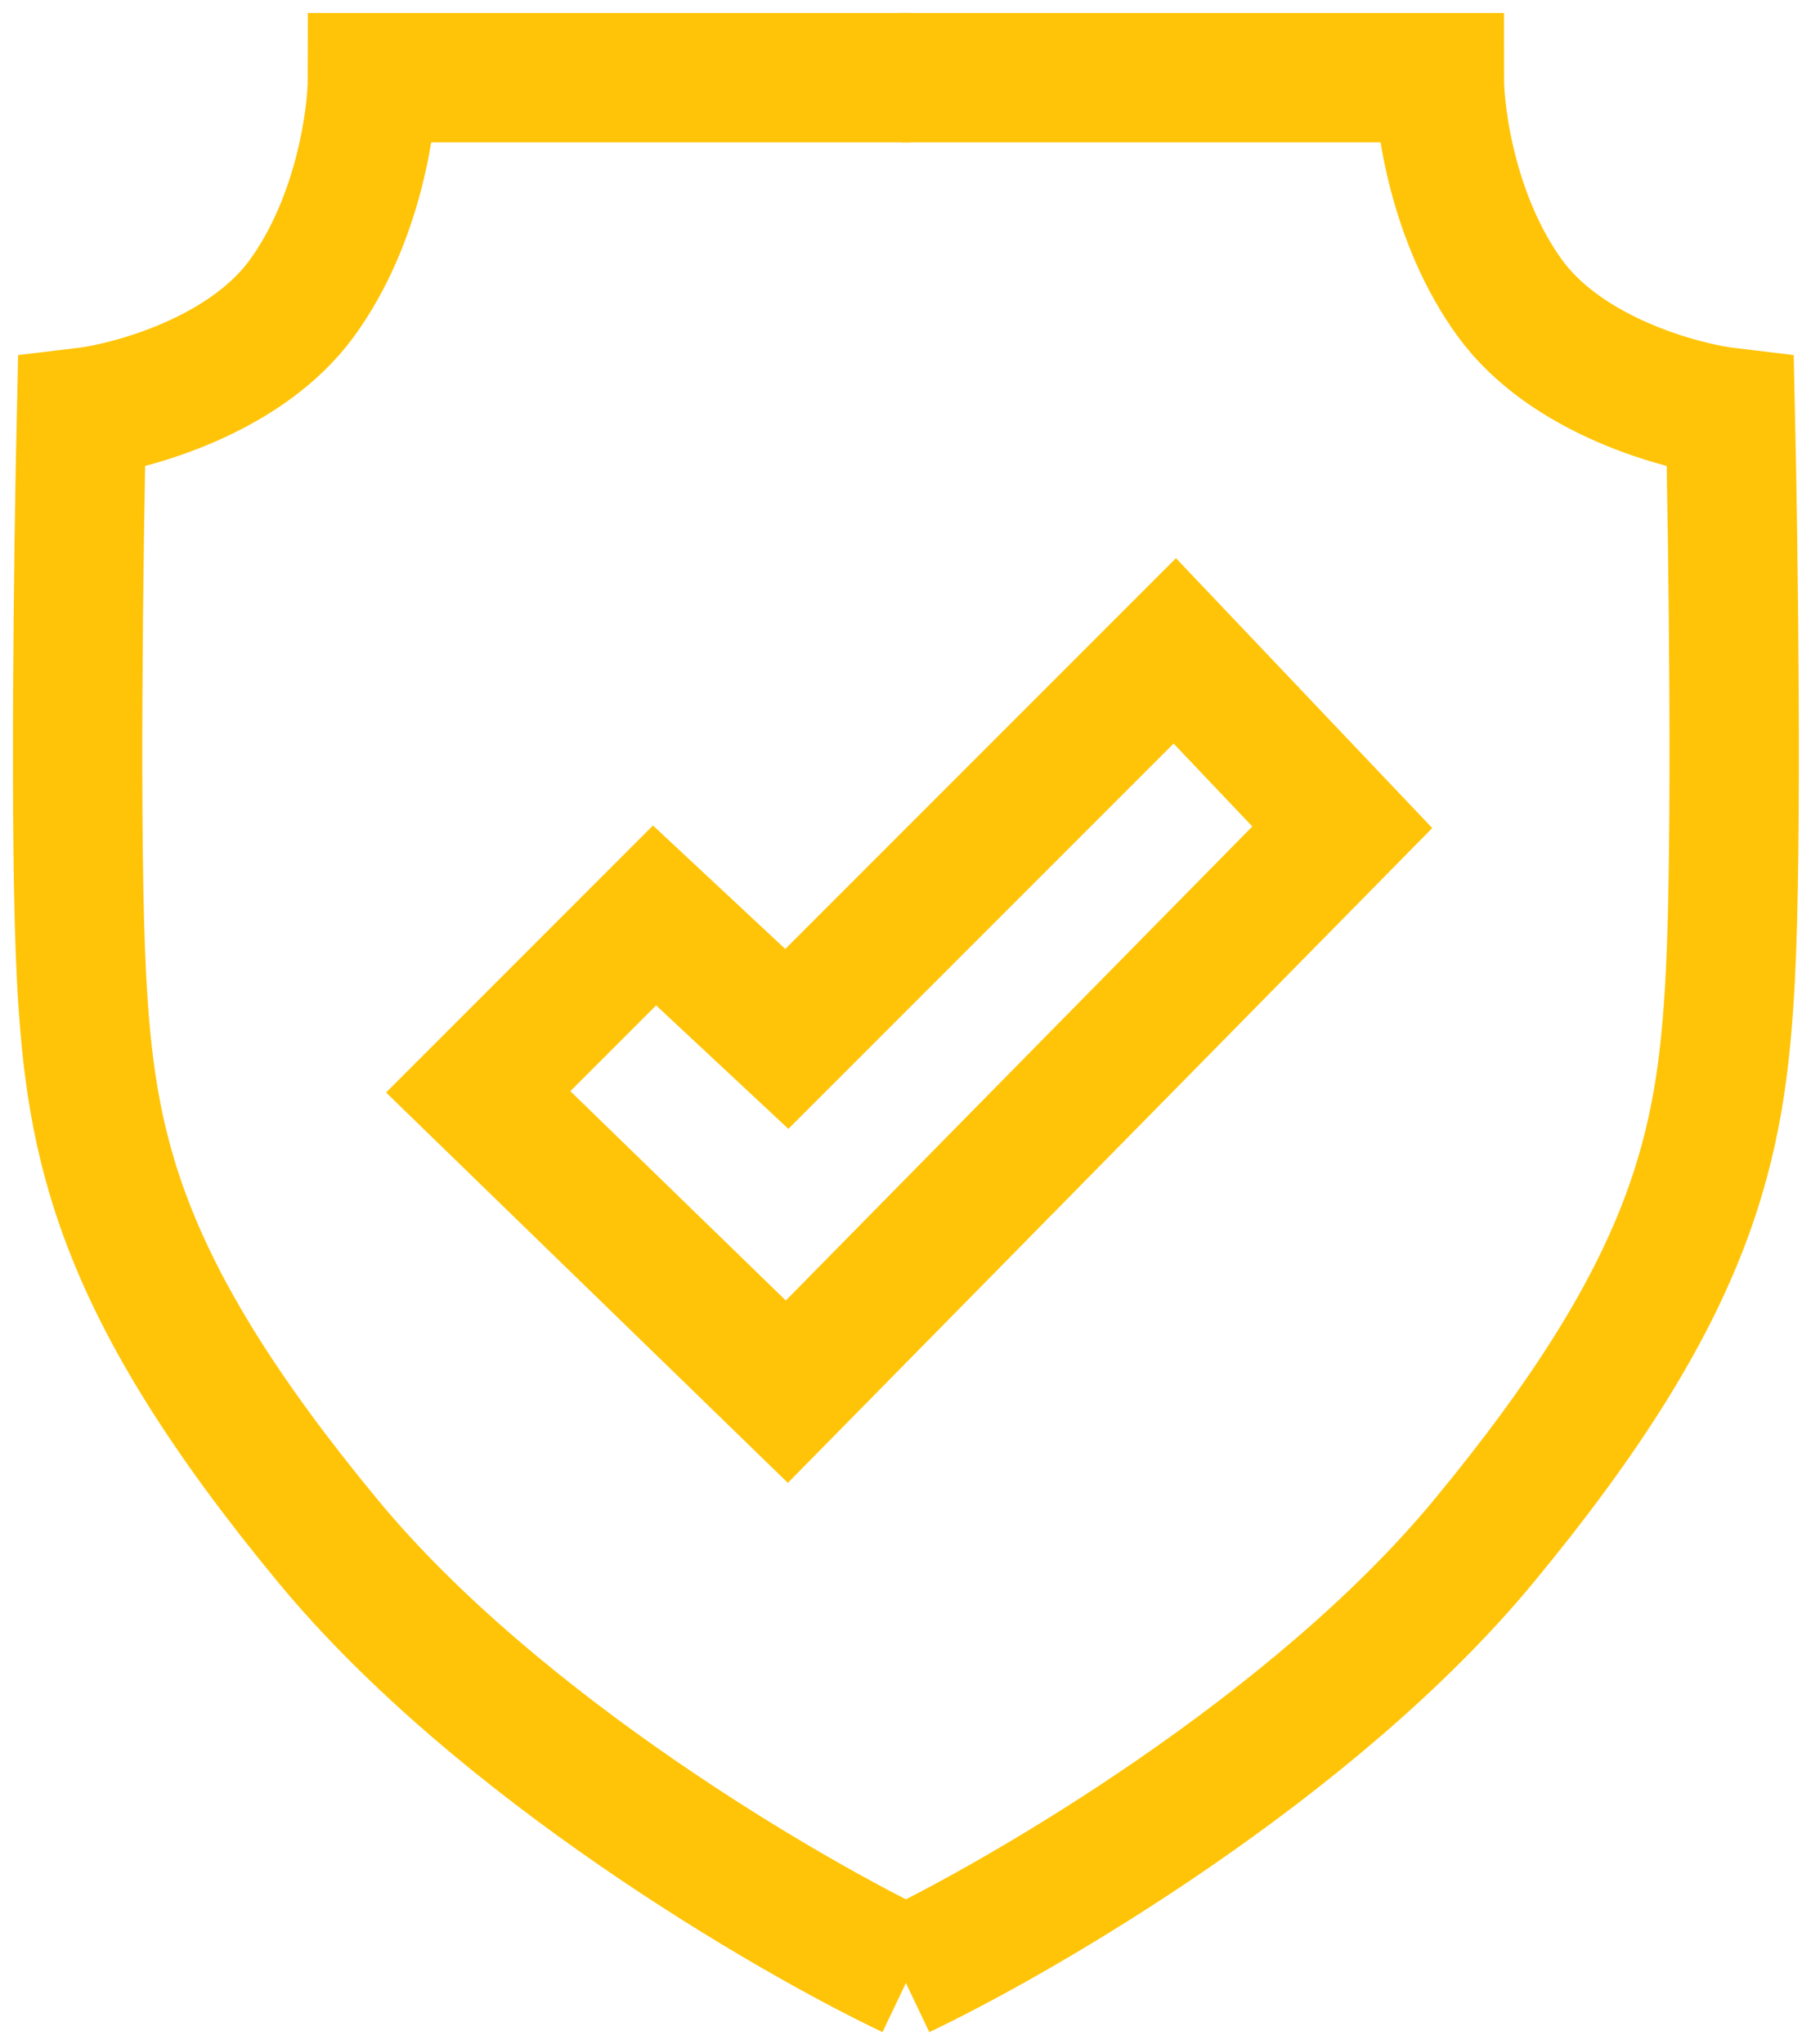
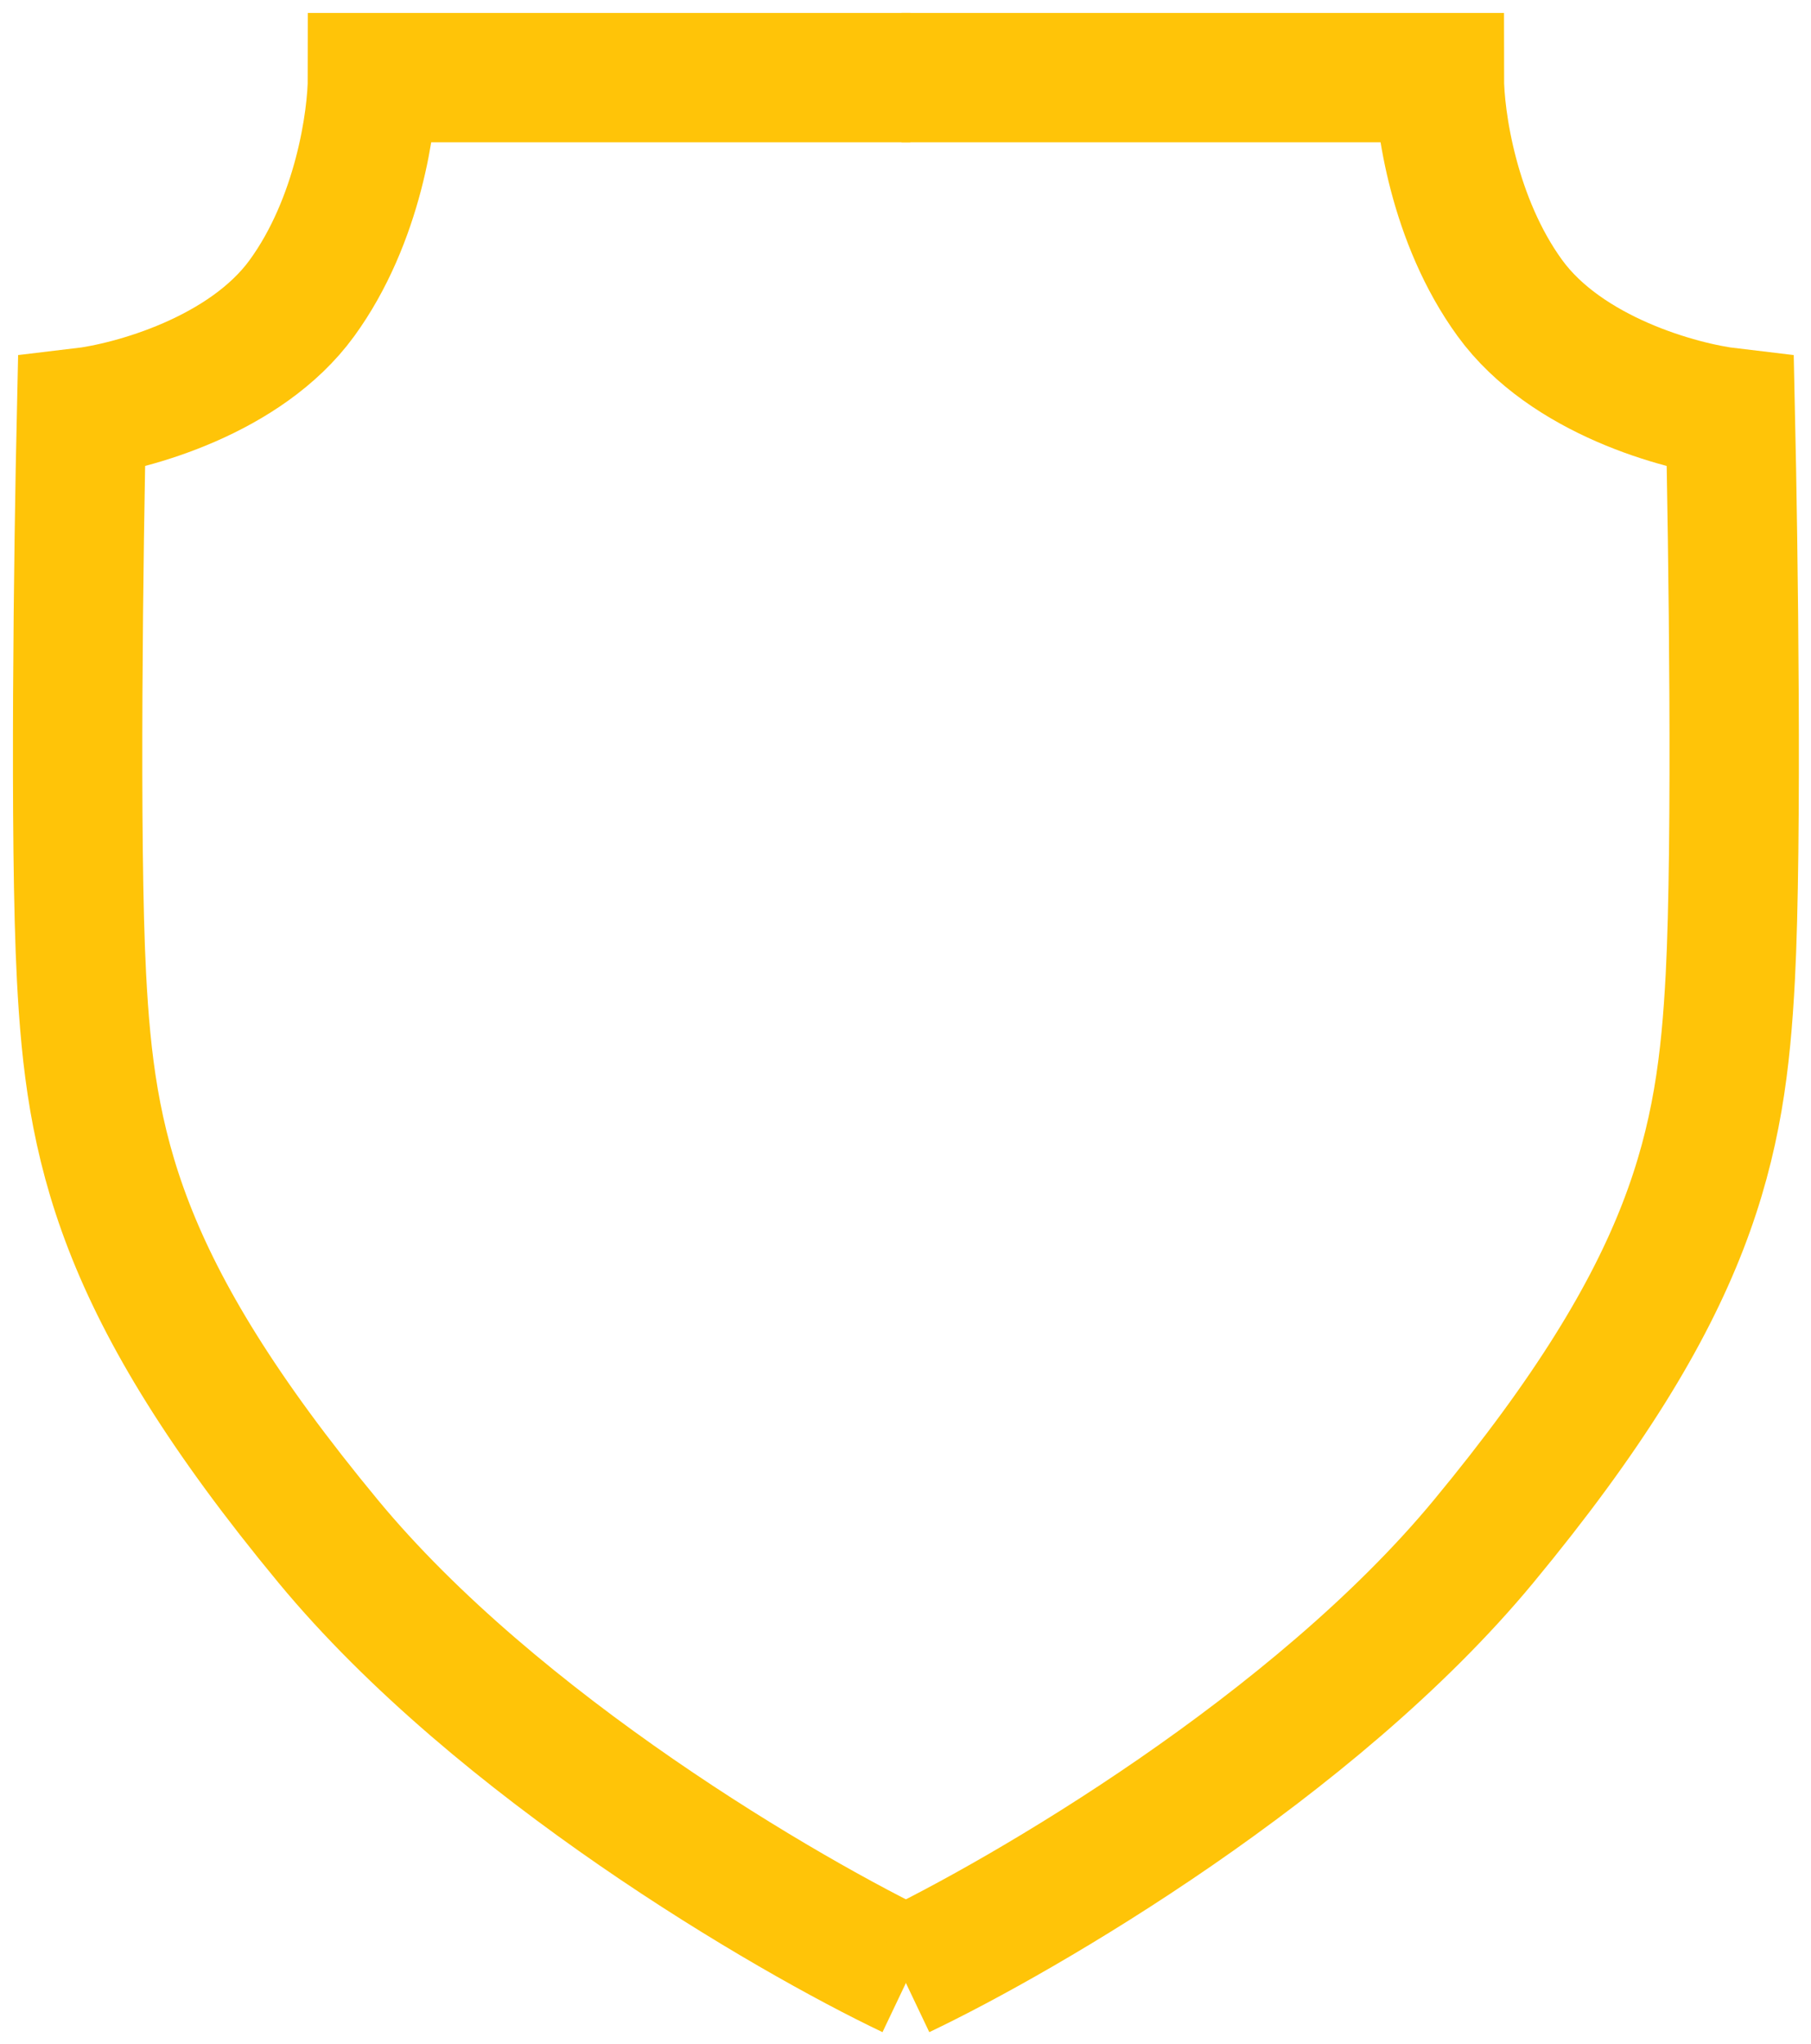
<svg xmlns="http://www.w3.org/2000/svg" width="70" height="79" viewBox="0 0 70 79" fill="none">
  <path d="M35.186 76.273C30.415 74.001 19.236 67.48 12.693 59.573C4.514 49.69 3.491 44.237 3.151 37.762C2.878 32.582 3.037 21.063 3.151 15.95C5.082 15.723 9.49 14.519 11.671 11.52C13.852 8.521 14.397 4.59 14.397 3H35.186" stroke="#FFC408" stroke-width="5" />
  <path d="M34.845 76.273C39.617 74.001 50.795 67.48 57.338 59.573C65.517 49.69 66.54 44.237 66.881 37.762C67.153 32.582 66.994 21.063 66.881 15.95C64.95 15.723 60.542 14.519 58.361 11.52C56.179 8.521 55.634 4.59 55.634 3H34.845" stroke="#FFC408" stroke-width="5" />
-   <path d="M25.3 35.376L18.484 42.193L30.413 53.78L51.883 31.968L45.408 25.152L30.413 40.148L25.3 35.376Z" stroke="#FFC408" stroke-width="5" />
</svg>